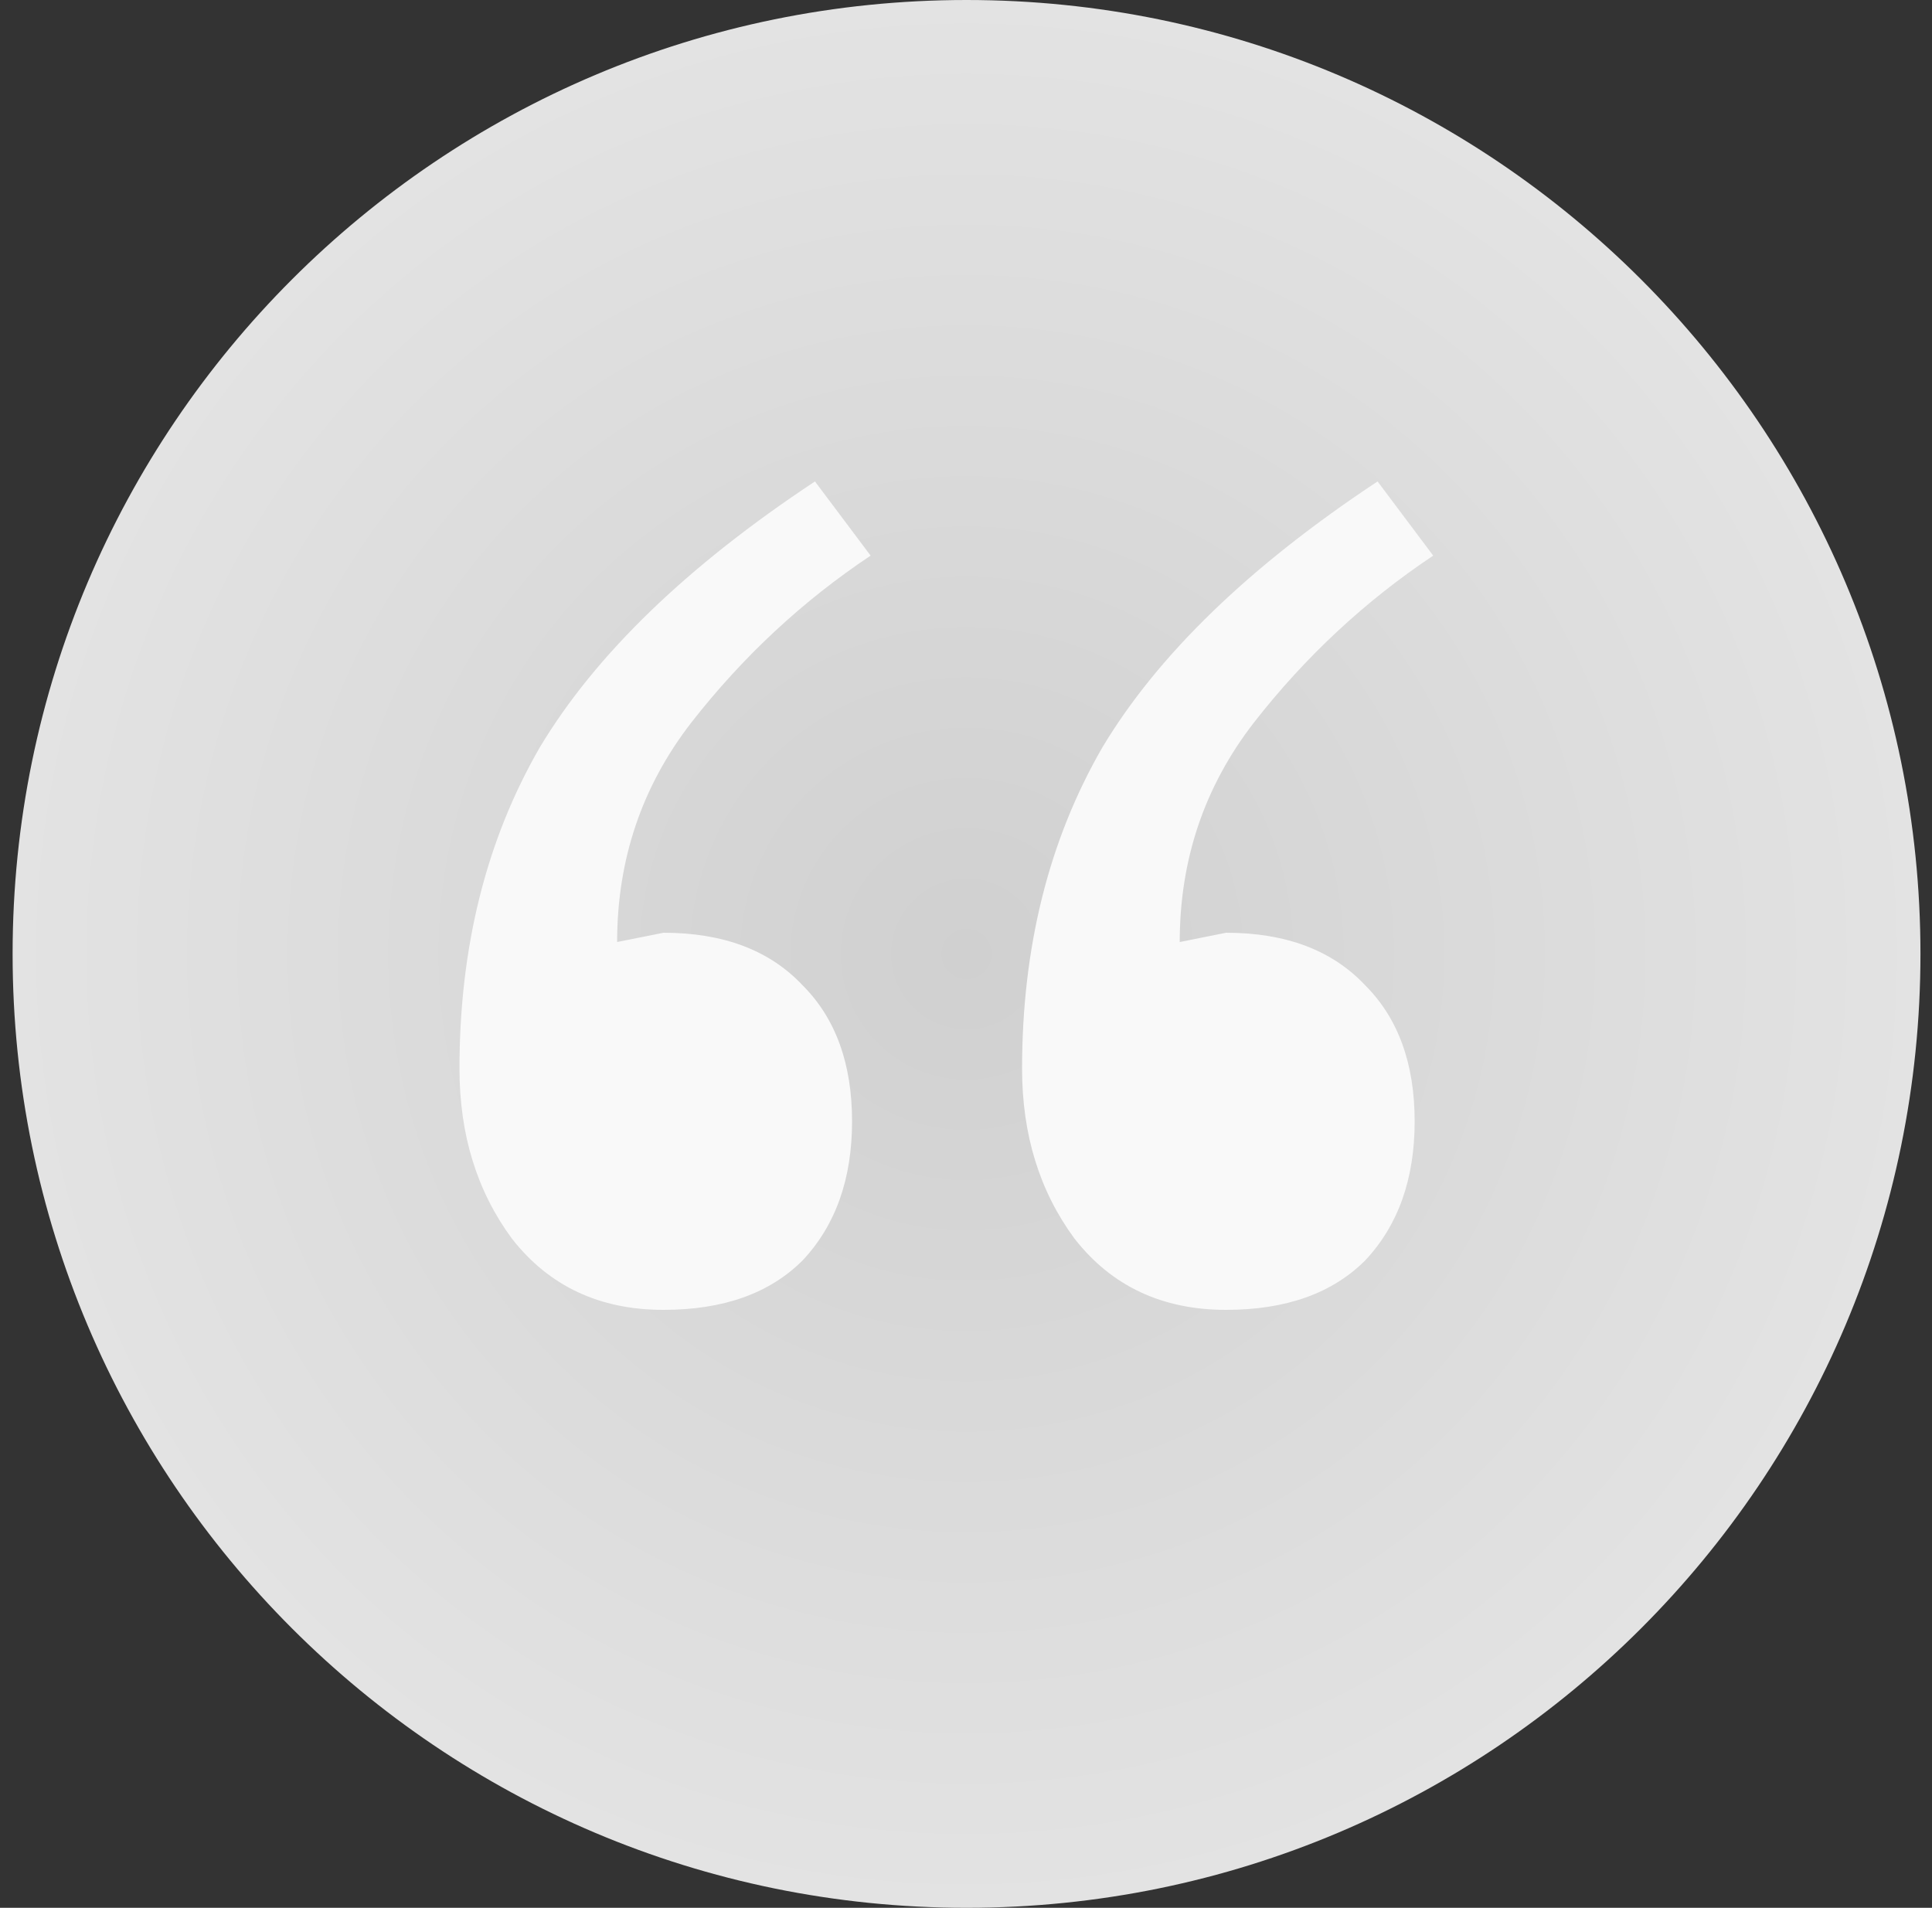
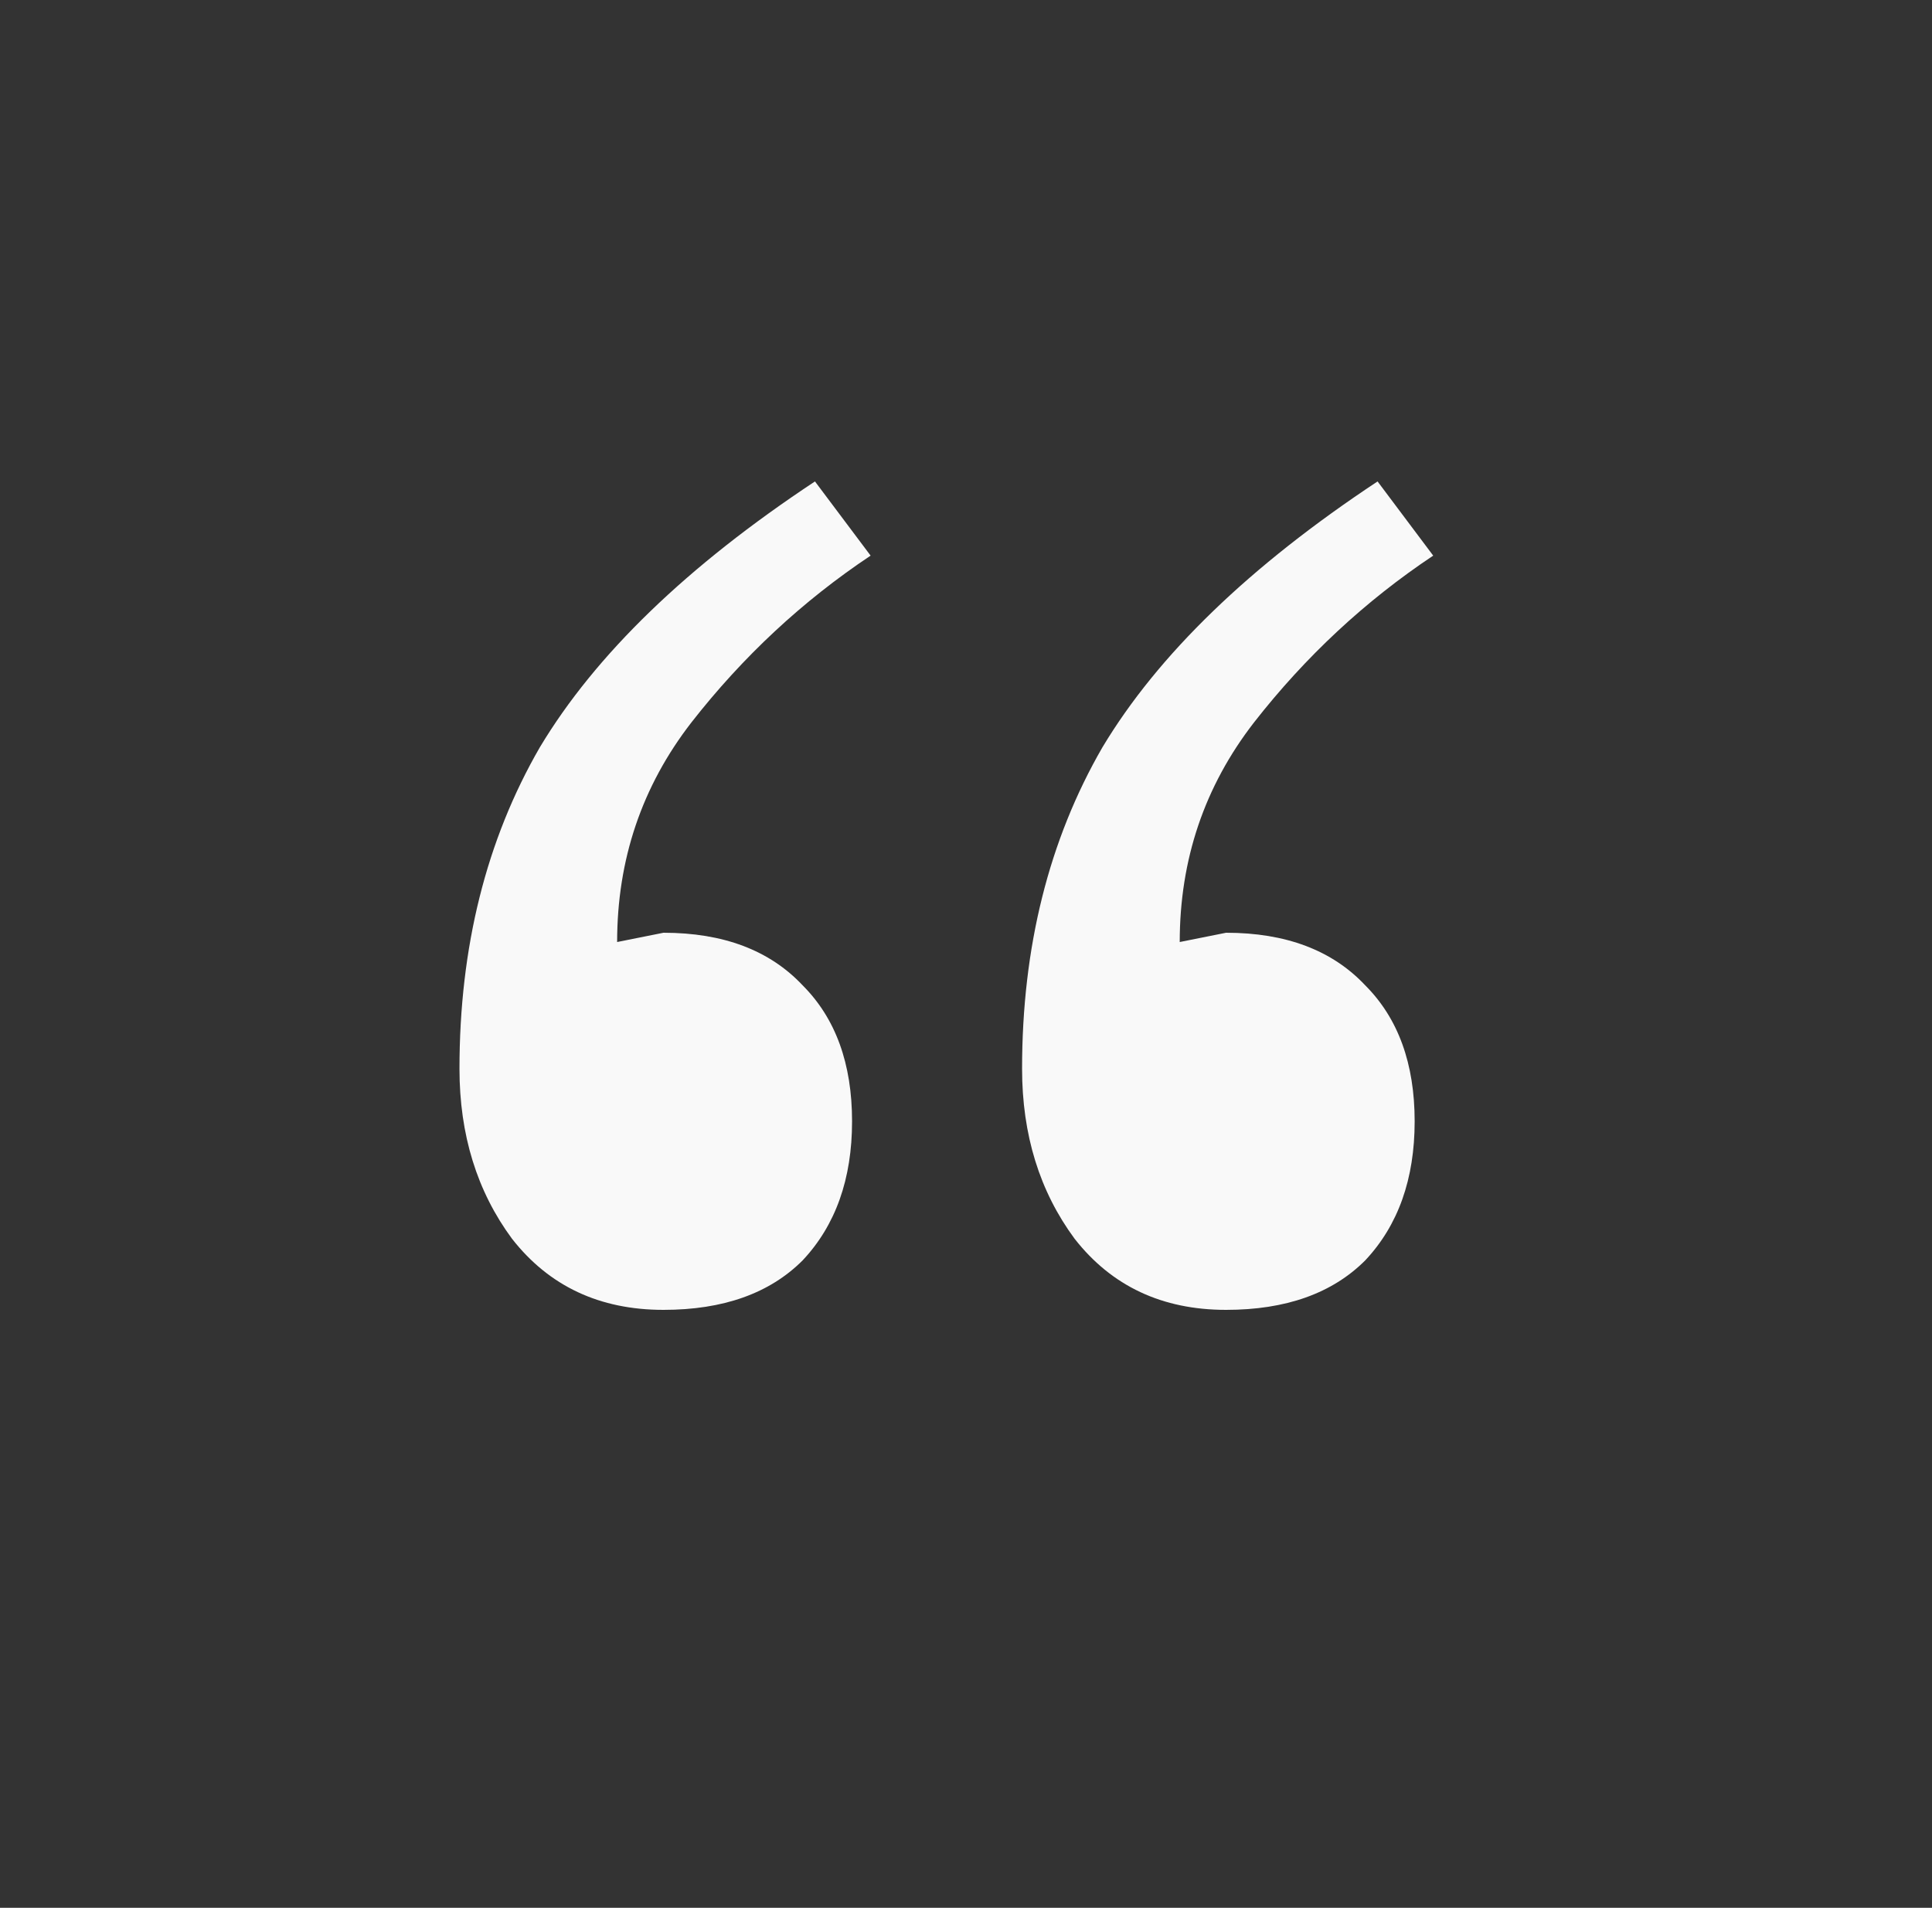
<svg xmlns="http://www.w3.org/2000/svg" width="80" height="79" viewBox="0 0 80 79" fill="none">
  <rect x="0" y="0" width="80" height="79" fill="#333333" stroke="none" />
-   <path d="M79.522 39.5C79.522 61.315 61.837 79 40.022 79C18.207 79 0.522 61.315 0.522 39.5C0.522 17.685 18.207 0 40.022 0C61.837 0 79.522 17.685 79.522 39.5Z" fill="url(#paint0_radial_339_1988)" />
  <path d="M27.474 54.24C24.829 54.24 22.738 53.259 21.202 51.296C19.751 49.333 19.026 46.987 19.026 44.256C19.026 39.221 20.135 34.784 22.354 30.944C24.658 27.104 28.455 23.435 33.746 19.936L36.05 23.008C33.234 24.885 30.759 27.189 28.626 29.92C26.578 32.565 25.554 35.595 25.554 39.008L27.474 38.624C29.949 38.624 31.869 39.349 33.234 40.8C34.599 42.165 35.282 44.043 35.282 46.432C35.282 48.821 34.599 50.741 33.234 52.192C31.869 53.557 29.949 54.24 27.474 54.24ZM50.77 54.24C48.125 54.24 46.034 53.259 44.498 51.296C43.047 49.333 42.322 46.987 42.322 44.256C42.322 39.221 43.431 34.784 45.65 30.944C47.954 27.104 51.751 23.435 57.042 19.936L59.346 23.008C56.53 24.885 54.055 27.189 51.922 29.92C49.874 32.565 48.85 35.595 48.85 39.008L50.77 38.624C53.245 38.624 55.165 39.349 56.53 40.8C57.895 42.165 58.578 44.043 58.578 46.432C58.578 48.821 57.895 50.741 56.53 52.192C55.165 53.557 53.245 54.24 50.77 54.24Z" fill="#F9F9F9" />
  <defs>
    <radialGradient id="paint0_radial_339_1988" cx="0" cy="0" r="1" gradientUnits="userSpaceOnUse" gradientTransform="translate(40.022 39.5) rotate(90) scale(39.5)">
      <stop stop-color="#D0D0D0" />
      <stop offset="1" stop-color="#E3E3E3" />
    </radialGradient>
  </defs>
</svg>